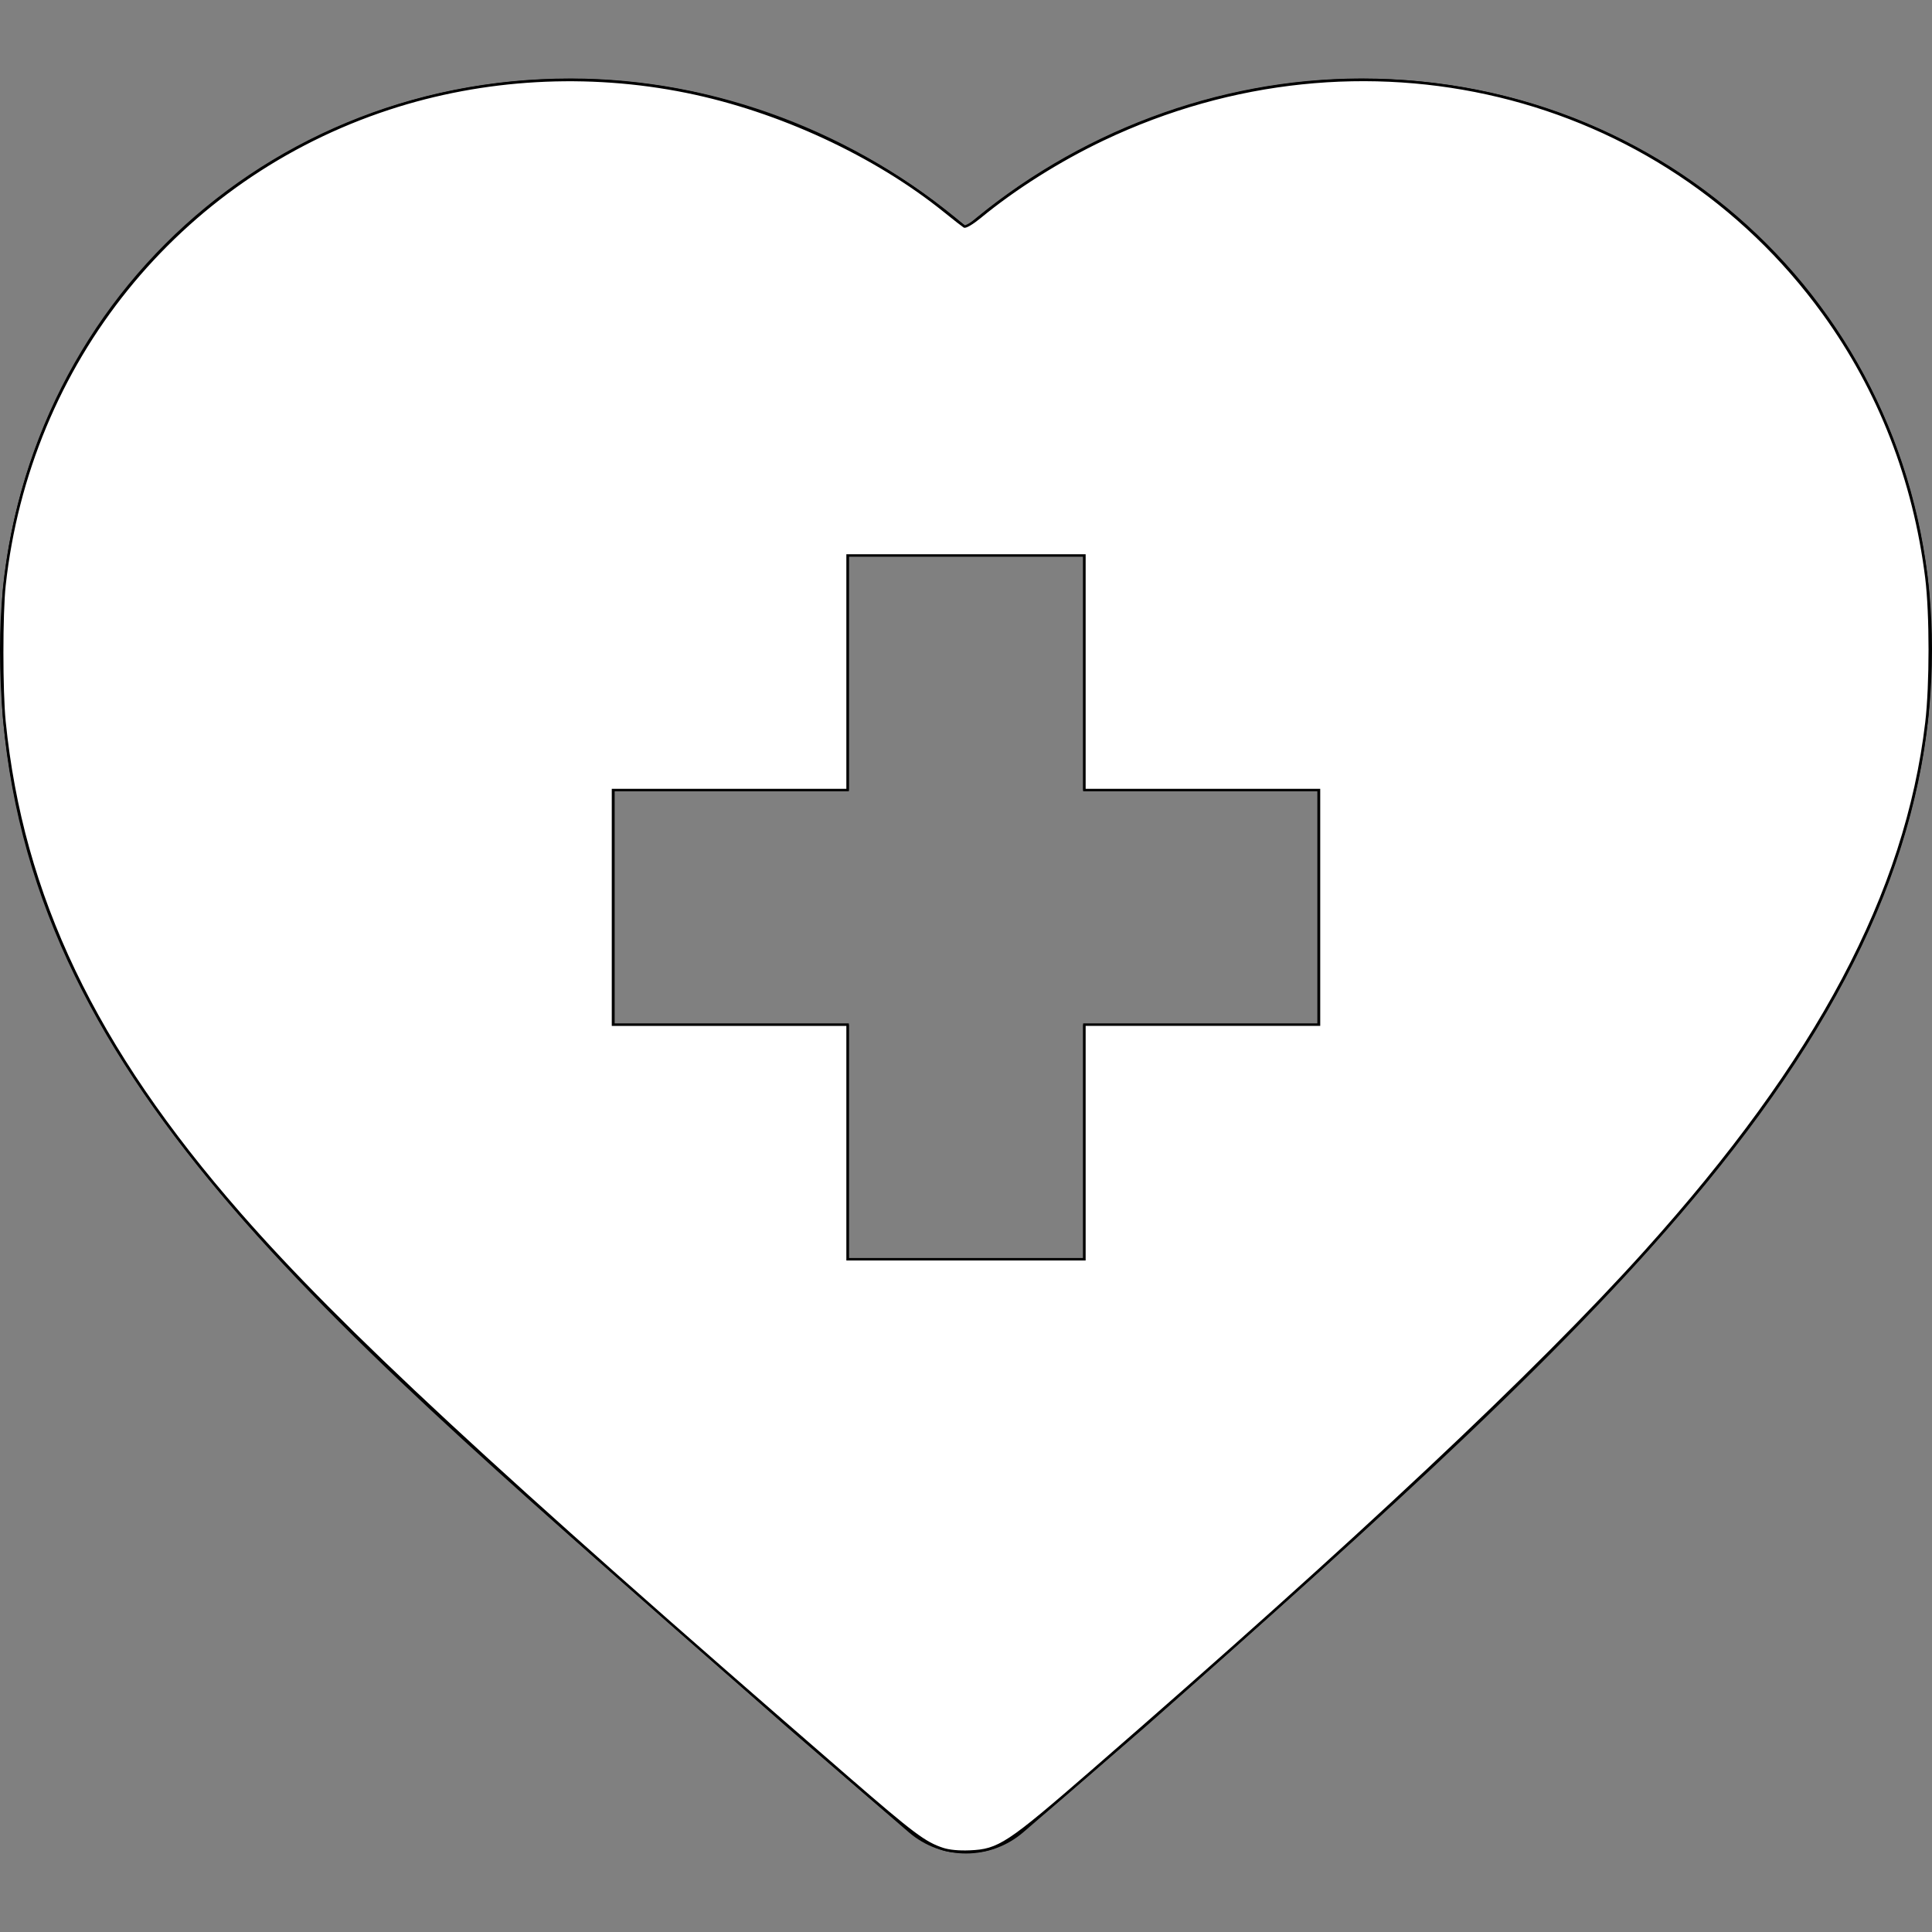
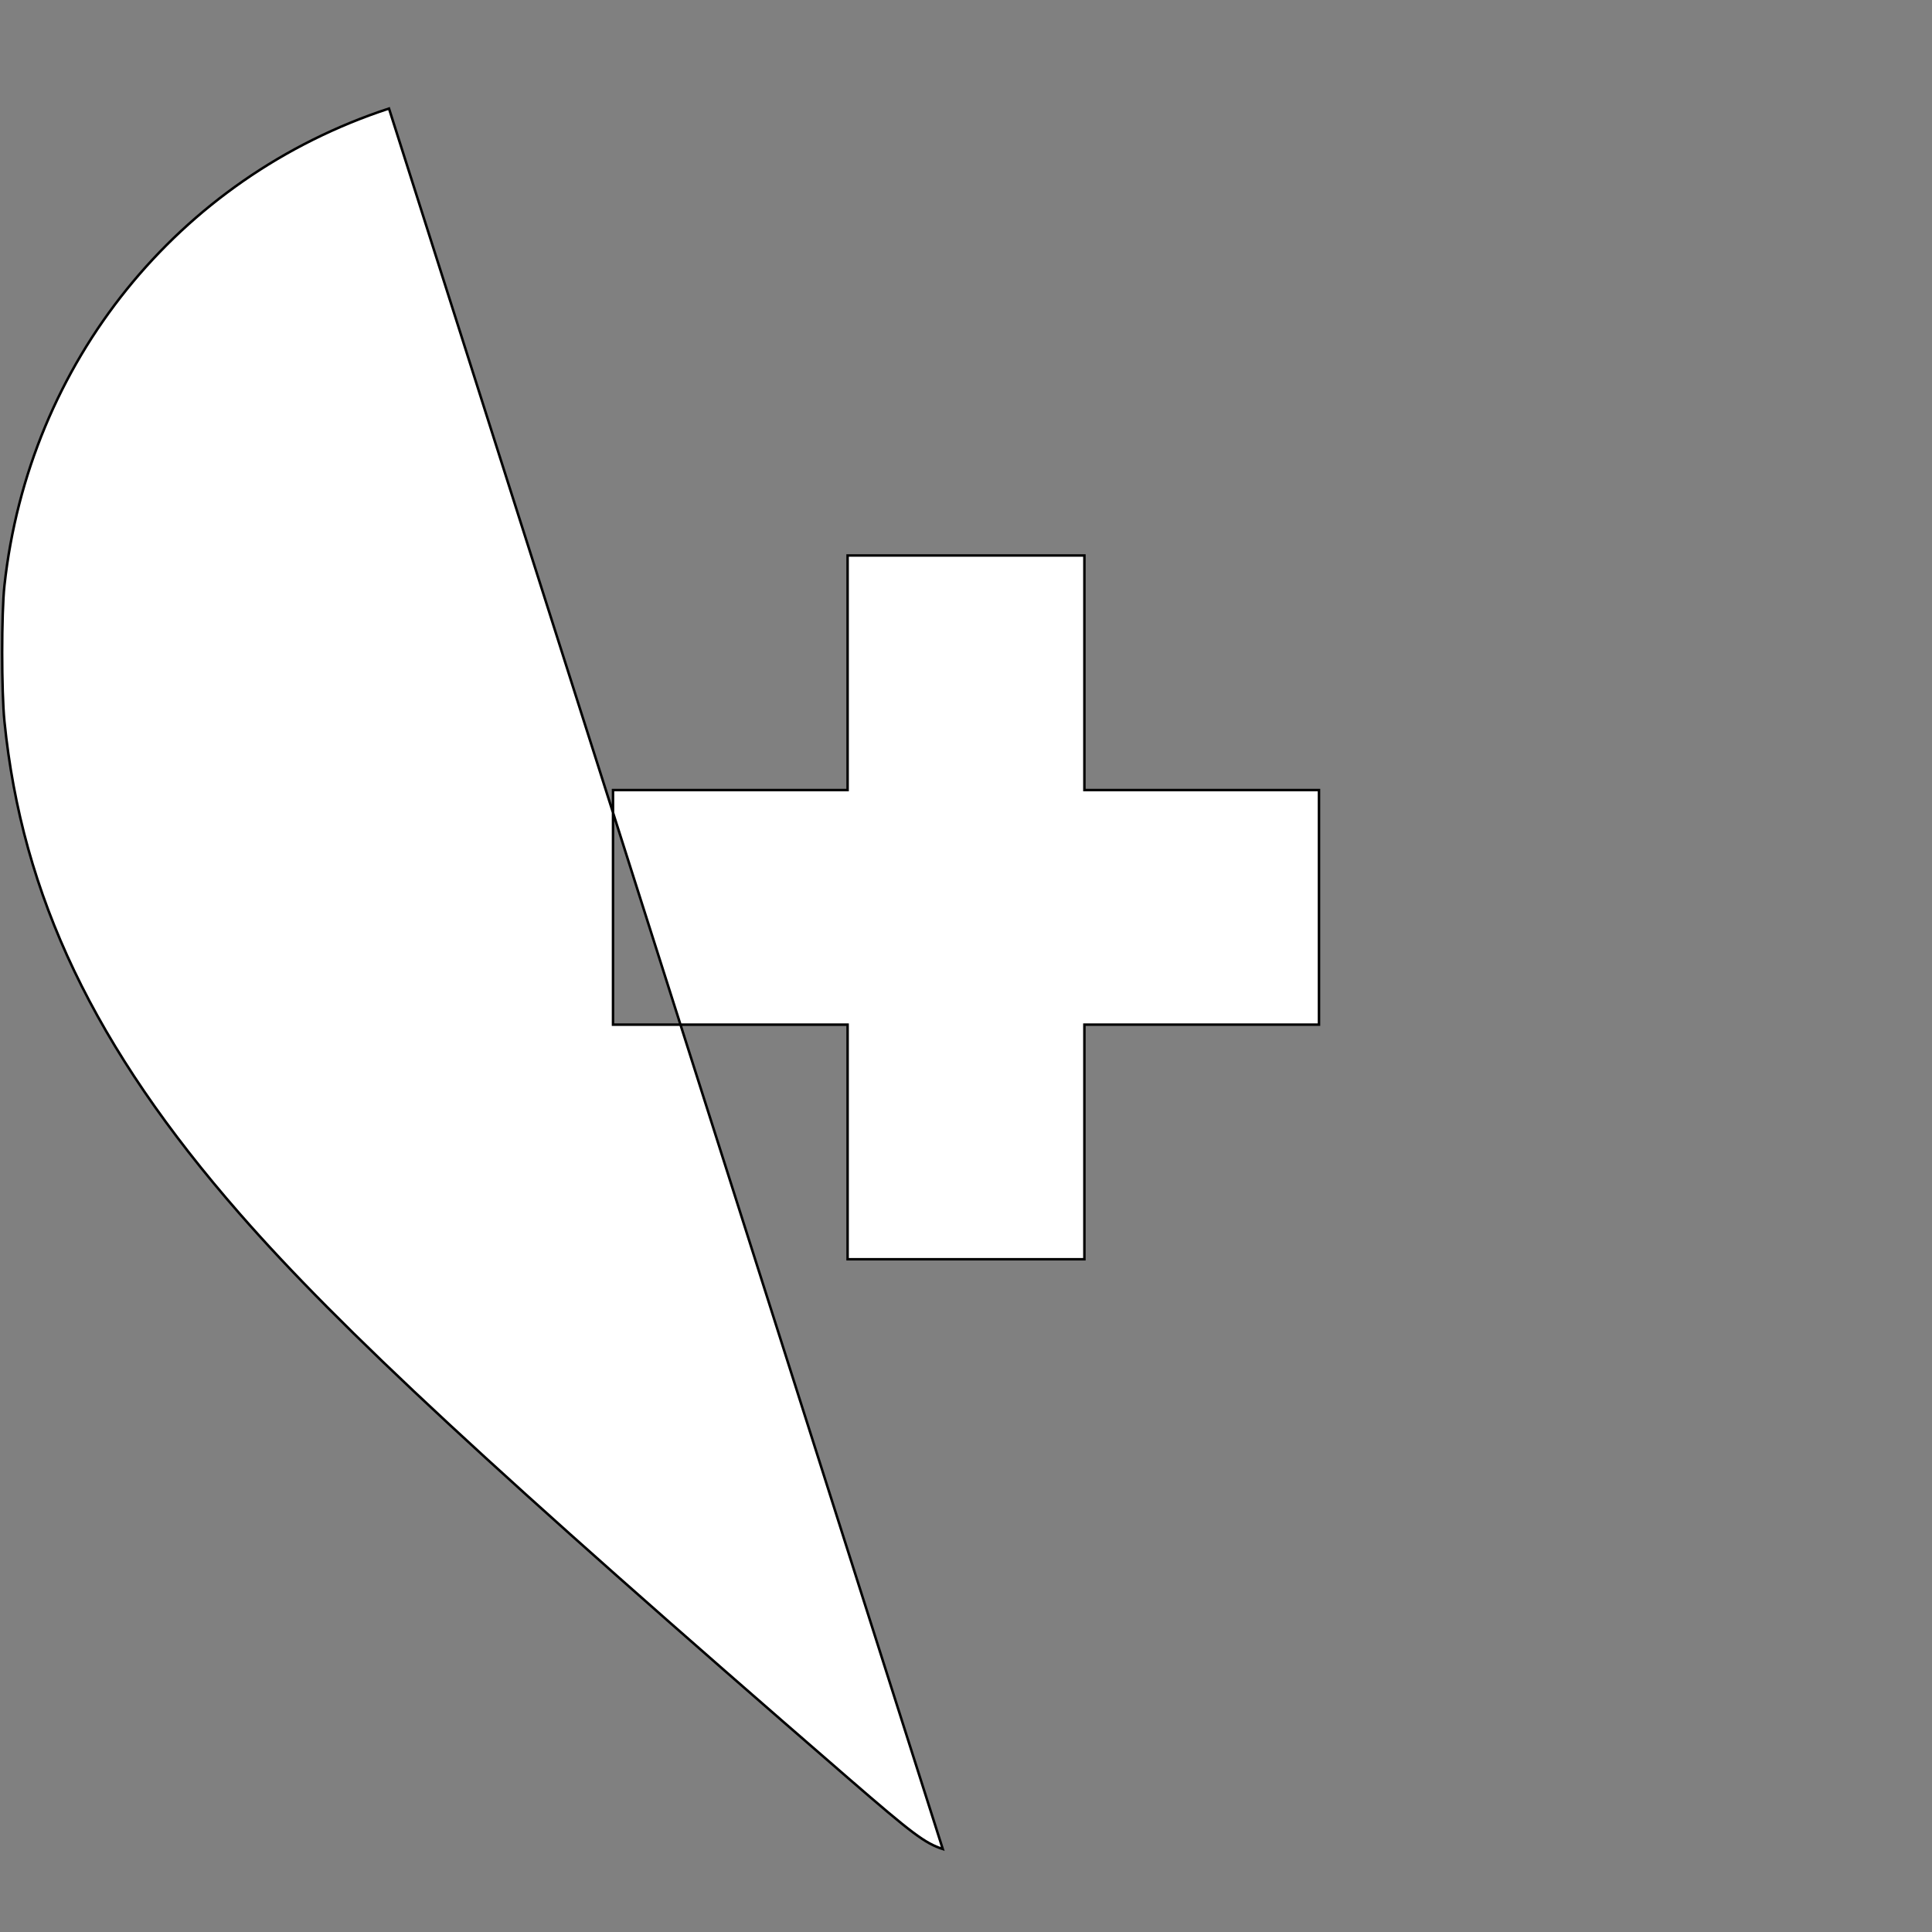
<svg xmlns="http://www.w3.org/2000/svg" xmlns:ns1="http://sodipodi.sourceforge.net/DTD/sodipodi-0.dtd" xmlns:ns2="http://www.inkscape.org/namespaces/inkscape" version="1.1" id="Layer_1" x="0px" y="0px" viewBox="0 0 329.928 329.928" style="enable-background:new 0 0 329.928 329.928;" xml:space="preserve" ns1:docname="btn-heart.svg" ns2:version="1.1 (c68e22c387, 2021-05-23)">
  <rect x="0" y="0" width="329.928" height="329.928" fill="#808080" stroke="none" />
  <defs id="defs37" />
  <ns1:namedview id="namedview35" pagecolor="#ffffff" bordercolor="#666666" borderopacity="1.0" ns2:pageshadow="2" ns2:pageopacity="0.0" ns2:pagecheckerboard="0" showgrid="false" ns2:zoom="2.6460318" ns2:cx="164.964" ns2:cy="164.964" ns2:window-width="3440" ns2:window-height="1377" ns2:window-x="-8" ns2:window-y="-8" ns2:window-maximized="1" ns2:current-layer="Layer_1" />
  <g id="XMLID_481_">
-     <path id="XMLID_482_" d="M115.604,278.4c5.95,5.224,12.092,10.614,18.41,16.202c0.043,0.038,0.087,0.077,0.131,0.115l21.018,18.155   c2.816,2.433,6.311,3.649,9.806,3.649s6.991-1.217,9.807-3.649l21.014-18.155c0.044-0.038,0.087-0.076,0.13-0.114   c41.607-36.796,72.802-64.966,95.371-92.44c26.36-32.088,38.638-61.101,38.638-91.305c0-54.646-42.805-97.451-97.449-97.451   c-24.56,0-48.827,9.248-67.511,25.279c-18.689-16.032-42.956-25.279-67.517-25.279C42.806,13.406,0,56.212,0,110.857   C0,176.912,45.99,217.286,115.604,278.4z M104.964,134.965h39.999V94.964h40.001v40.001h40v40h-40v39.999h-40.001v-39.999h-39.999   V134.965z" />
-   </g>
+     </g>
  <g id="g4">
</g>
  <g id="g6">
</g>
  <g id="g8">
</g>
  <g id="g10">
</g>
  <g id="g12">
</g>
  <g id="g14">
</g>
  <g id="g16">
</g>
  <g id="g18">
</g>
  <g id="g20">
</g>
  <g id="g22">
</g>
  <g id="g24">
</g>
  <g id="g26">
</g>
  <g id="g28">
</g>
  <g id="g30">
</g>
  <g id="g32">
</g>
-   <path style="fill:#ffffff;stroke:#000000;stroke-width:0.425" d="m 160.996,315.757 c -3.065,-1.004 -5.104,-2.532 -16.129,-12.085 C 84.176,251.085 58.094,226.894 40.948,207.292 16.137,178.924 3.753,153.012 0.761,123.203 0.239,118.003 0.24,104.746 0.762,99.961 4.913,61.946 30.399,30.342 66.428,18.534 c 16.169,-5.299 33.908,-6.302 50.841,-2.873 15.743,3.188 32.161,10.788 44.068,20.401 1.599,1.291 3.096,2.463 3.327,2.606 0.231,0.143 1.414,-0.56 2.628,-1.561 5.996,-4.946 13.607,-9.748 21.104,-13.314 44.084,-20.971 95.259,-8.622 123.001,29.683 9.553,13.19 15.496,28.468 17.579,45.189 0.762,6.113 0.765,18.279 0.007,24.712 -3.439,29.185 -18.559,57.65 -47.984,90.339 -18.488,20.539 -49.185,49.369 -94.461,88.718 -14.445,12.554 -15.963,13.552 -20.922,13.759 -1.863,0.078 -3.532,-0.08 -4.618,-0.435 z M 185.183,195.009 v -20.03 h 20.03 20.03 v -20.03 -20.03 h -20.03 -20.03 V 114.889 94.859 H 164.964 144.745 v 20.03 20.03 h -20.03 -20.03 v 20.03 20.03 h 20.03 20.03 v 20.03 20.03 h 20.219 20.219 z" id="path928" />
+   <path style="fill:#ffffff;stroke:#000000;stroke-width:0.425" d="m 160.996,315.757 c -3.065,-1.004 -5.104,-2.532 -16.129,-12.085 C 84.176,251.085 58.094,226.894 40.948,207.292 16.137,178.924 3.753,153.012 0.761,123.203 0.239,118.003 0.24,104.746 0.762,99.961 4.913,61.946 30.399,30.342 66.428,18.534 z M 185.183,195.009 v -20.03 h 20.03 20.03 v -20.03 -20.03 h -20.03 -20.03 V 114.889 94.859 H 164.964 144.745 v 20.03 20.03 h -20.03 -20.03 v 20.03 20.03 h 20.03 20.03 v 20.03 20.03 h 20.219 20.219 z" id="path928" />
</svg>